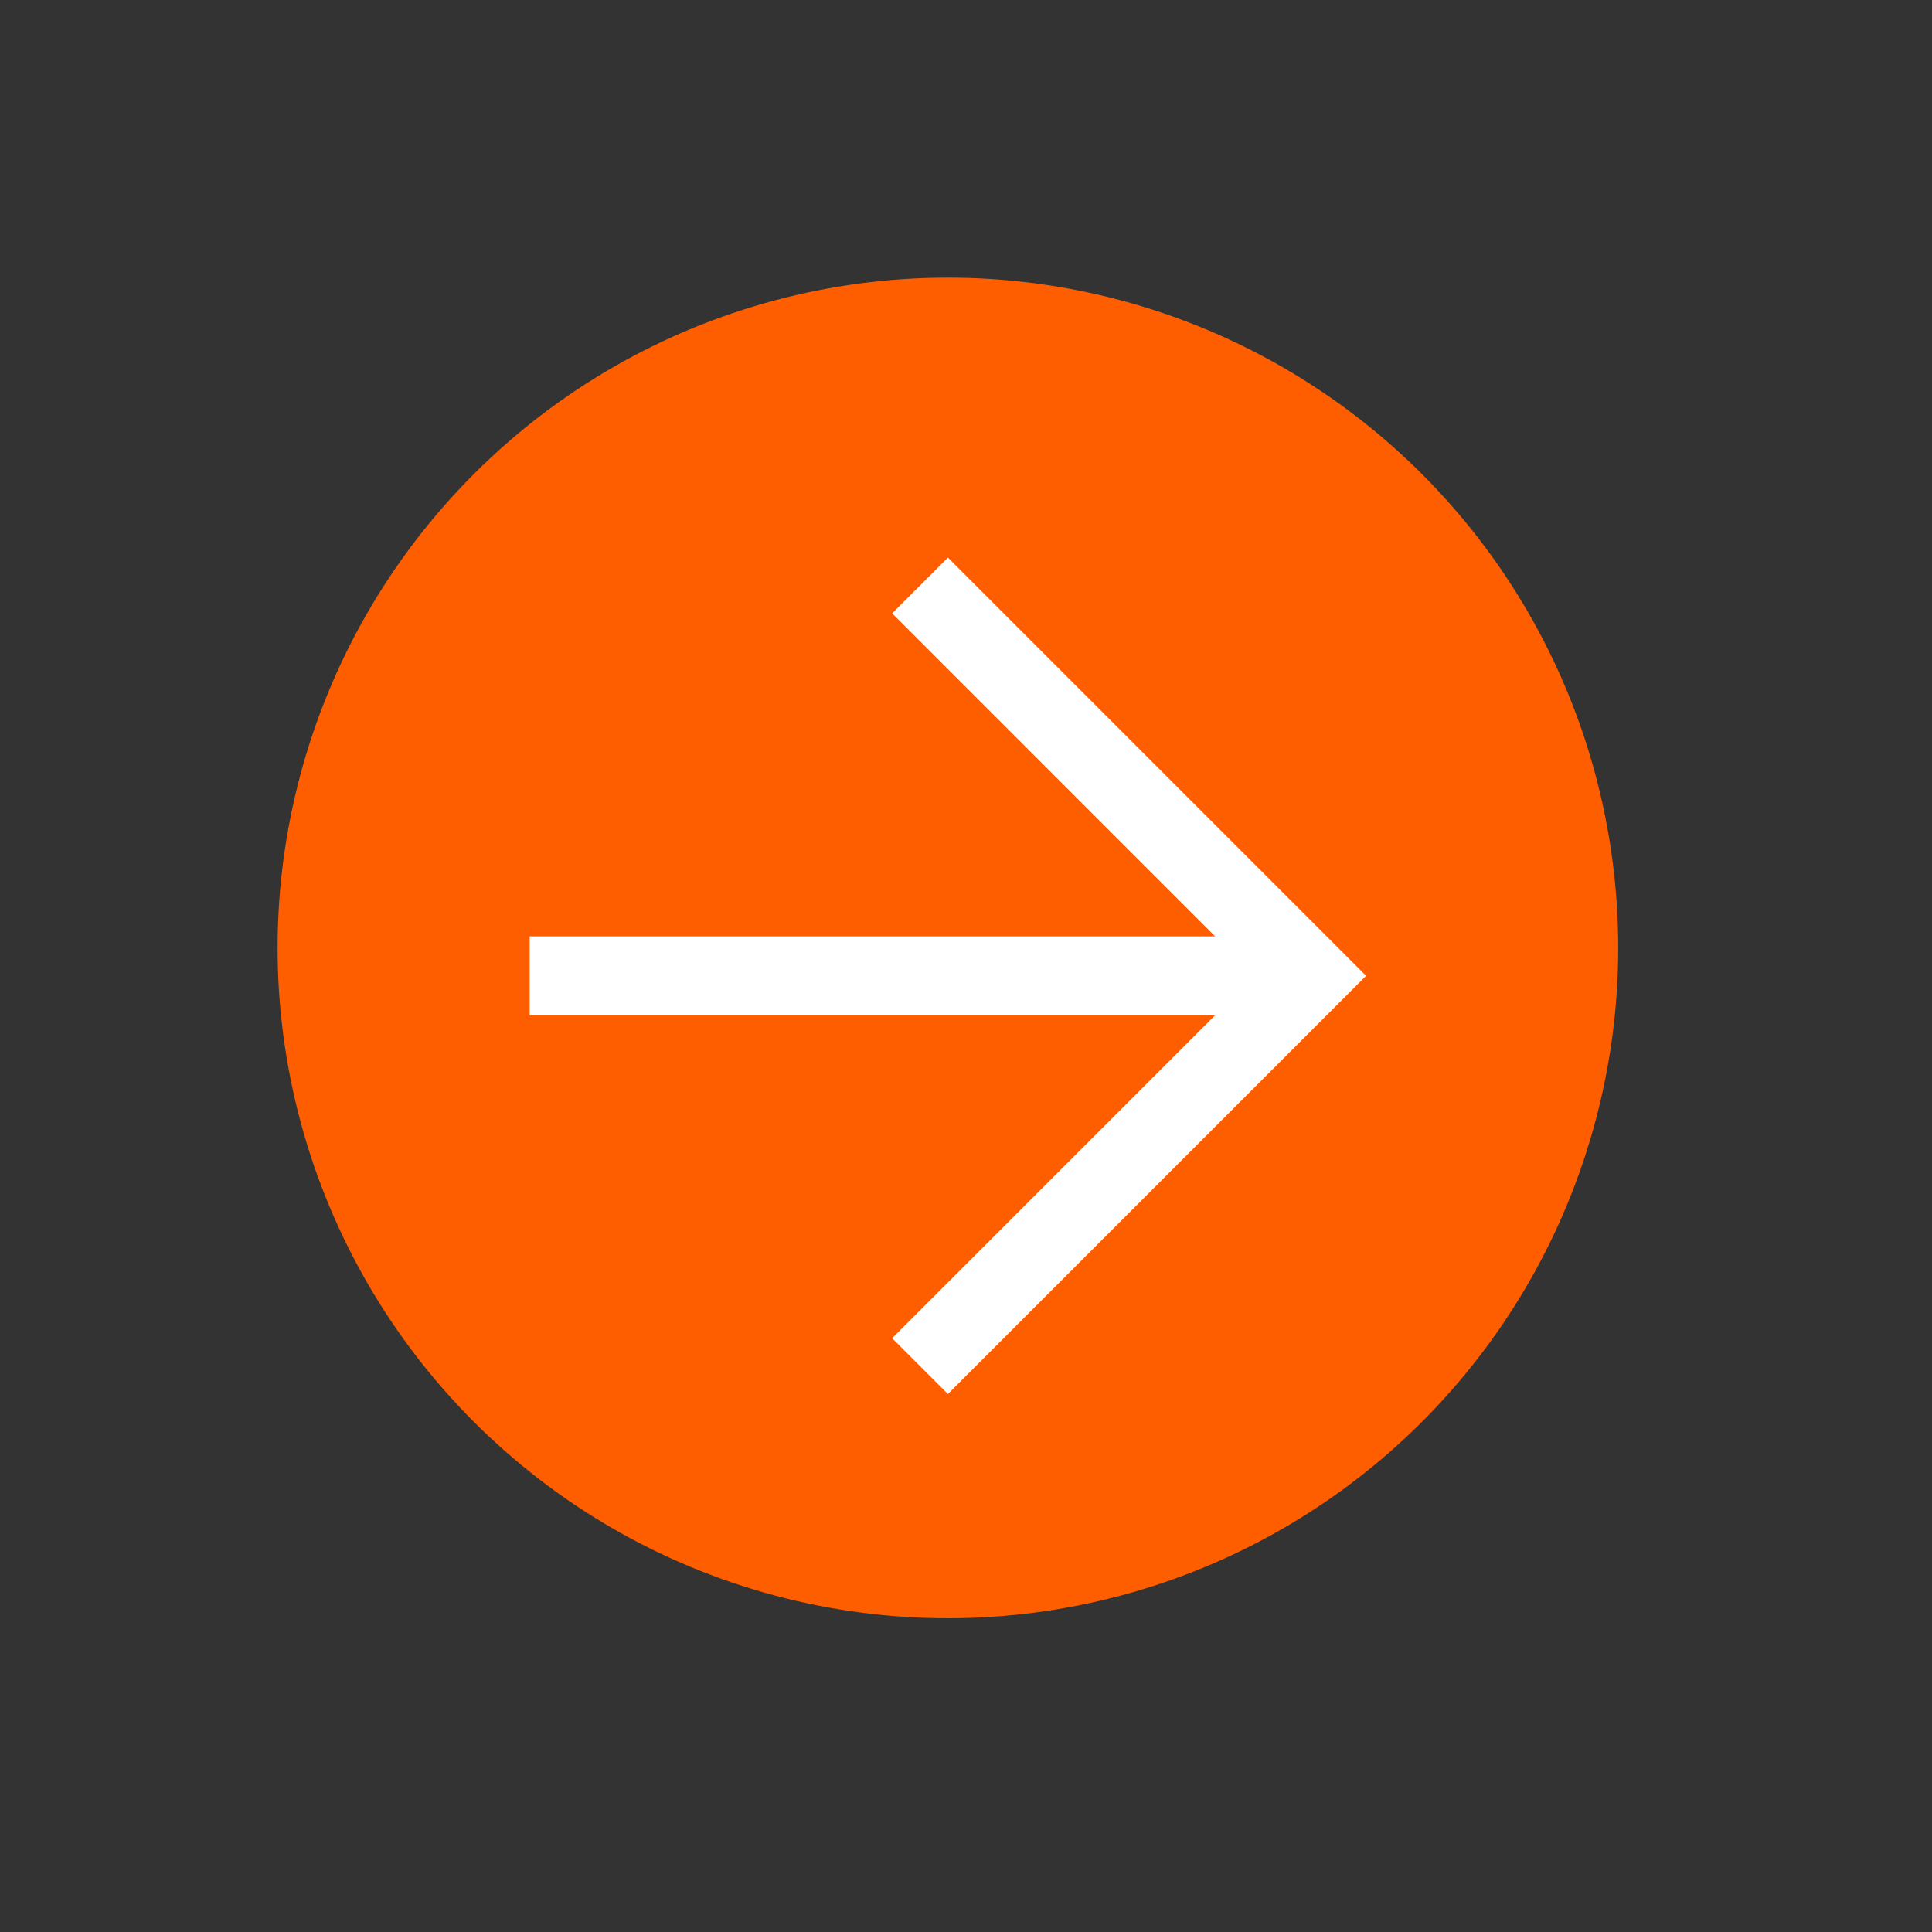
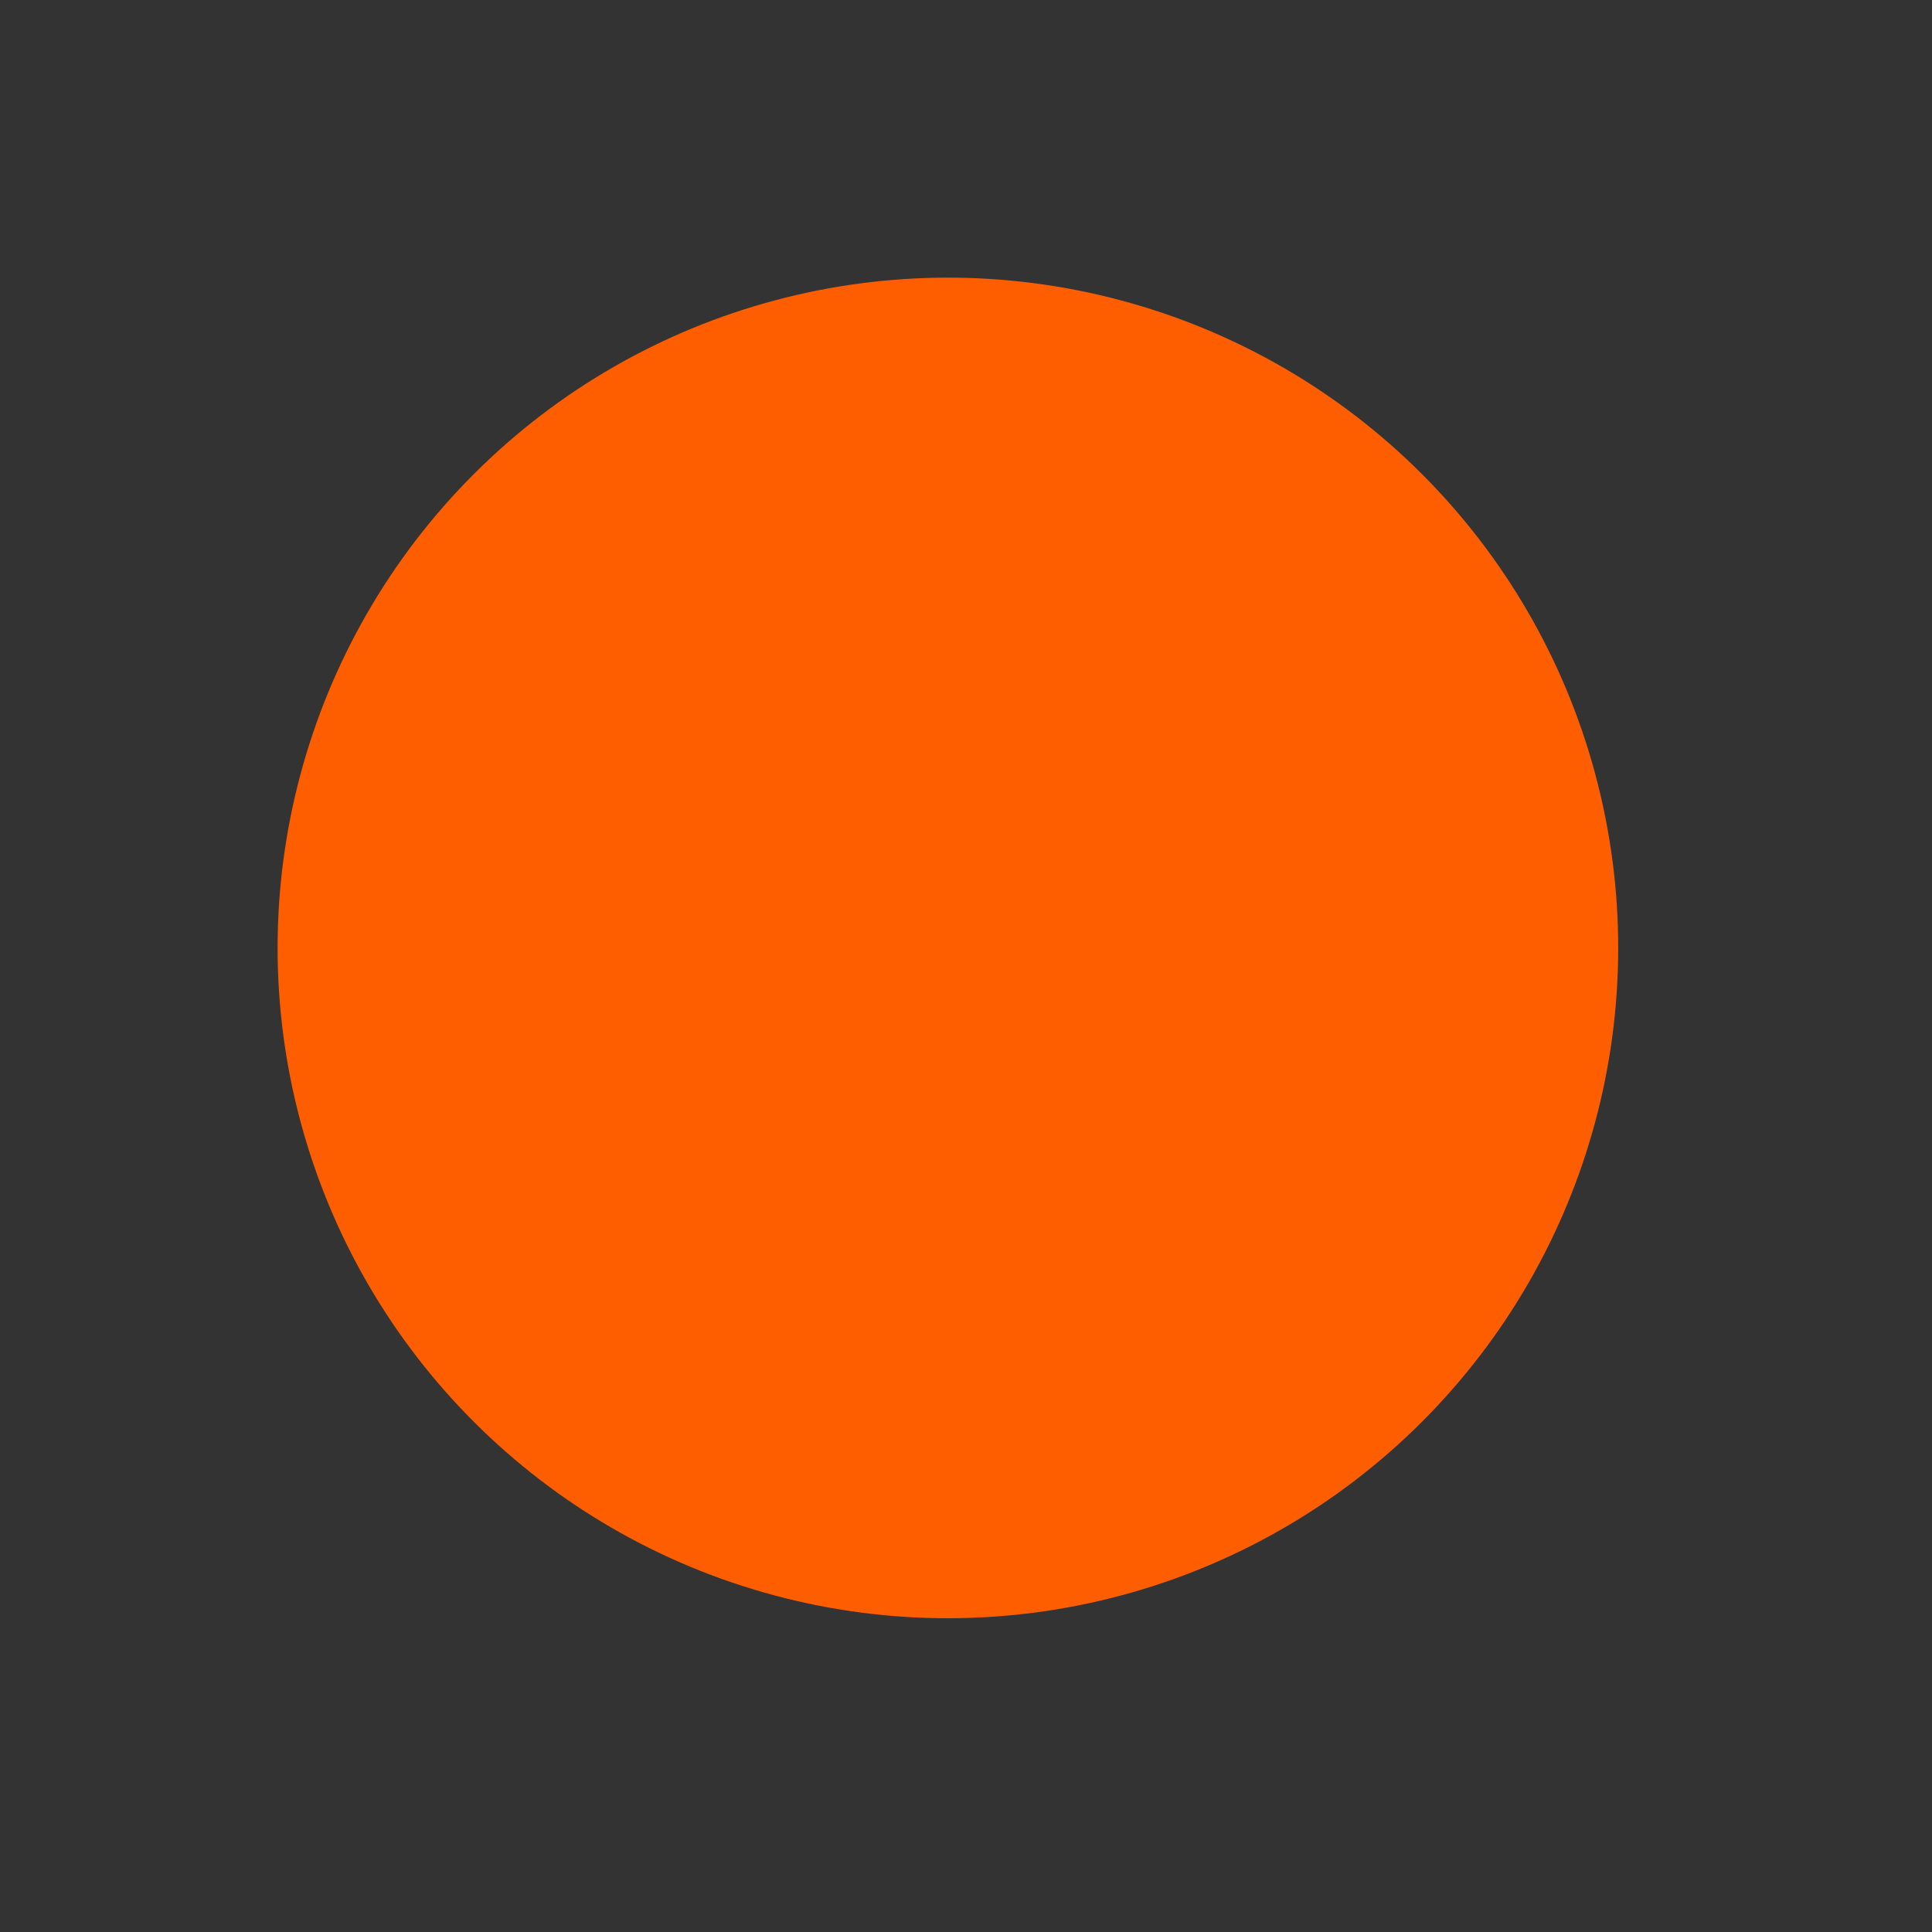
<svg xmlns="http://www.w3.org/2000/svg" width="49" height="49" viewBox="0 0 49 49" fill="none">
  <rect x="0" y="0" width="49" height="49" fill="#333333" stroke="none" />
  <circle cx="24.041" cy="24.042" r="17" transform="rotate(45 24.041 24.042)" fill="#FF5E00" />
-   <path d="M23.334 34.648L33.233 24.749L23.334 14.849M31.914 24.749L13.434 24.749" stroke="white" stroke-width="2" />
</svg>